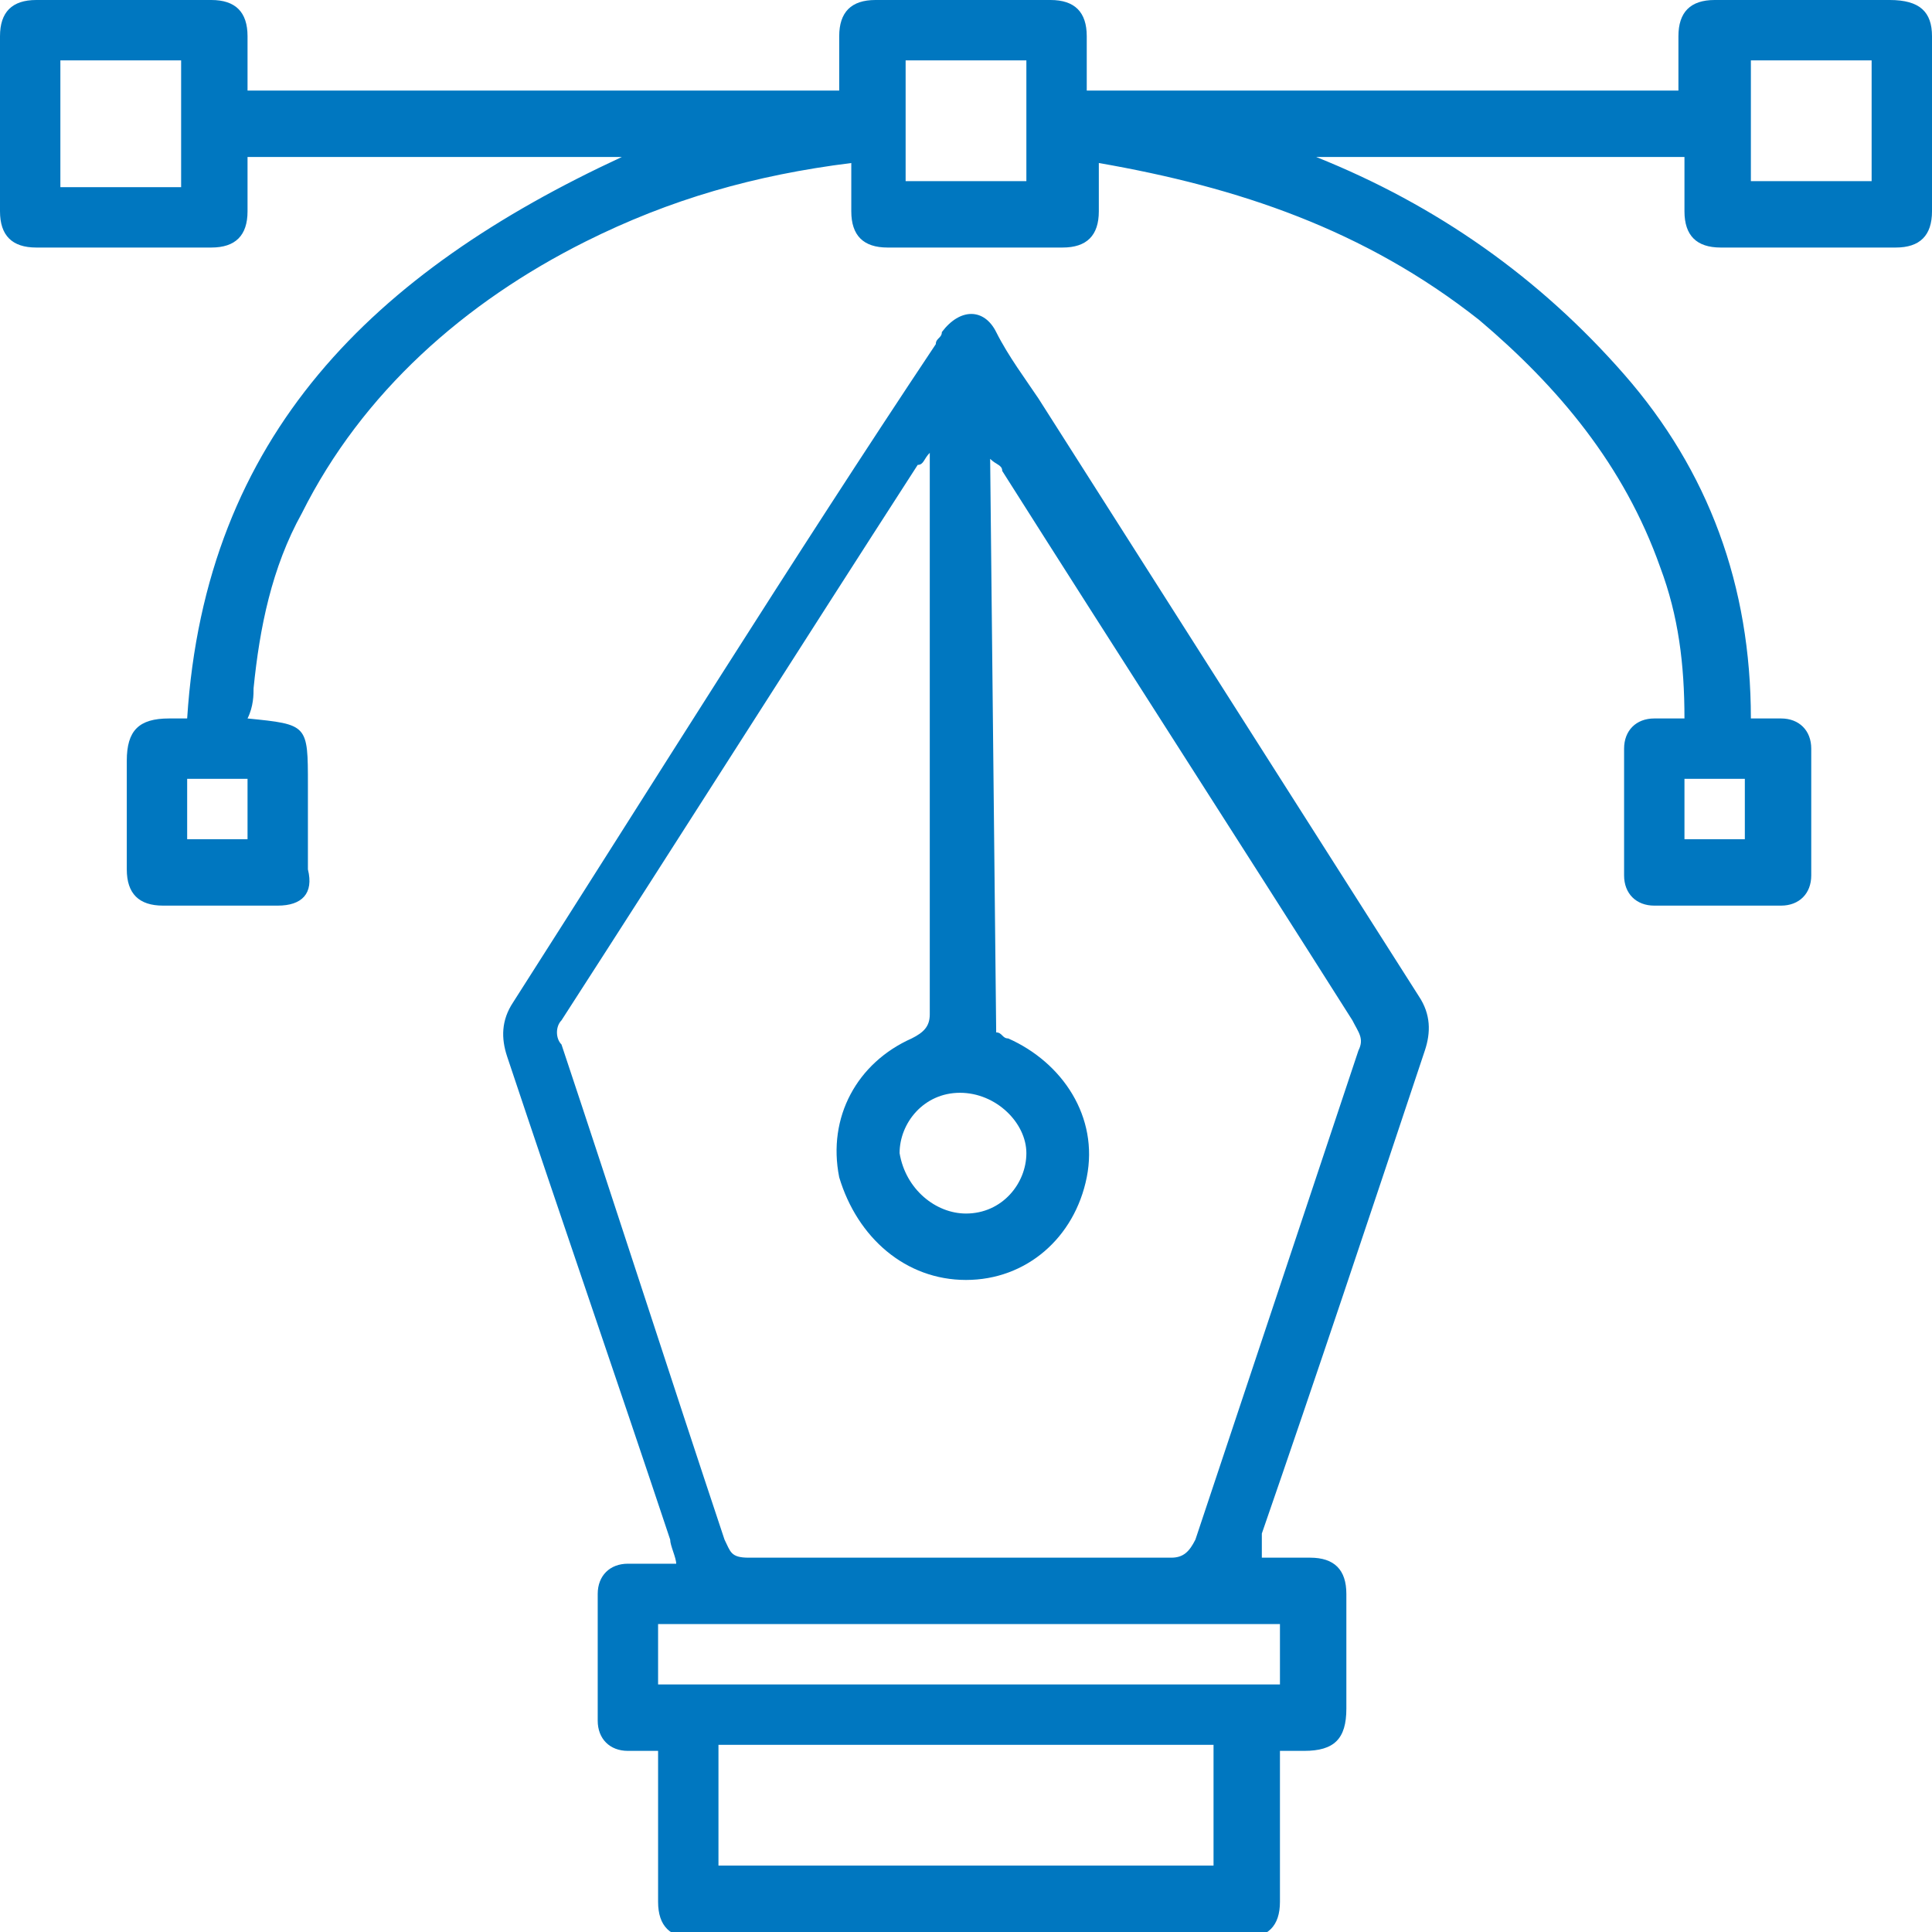
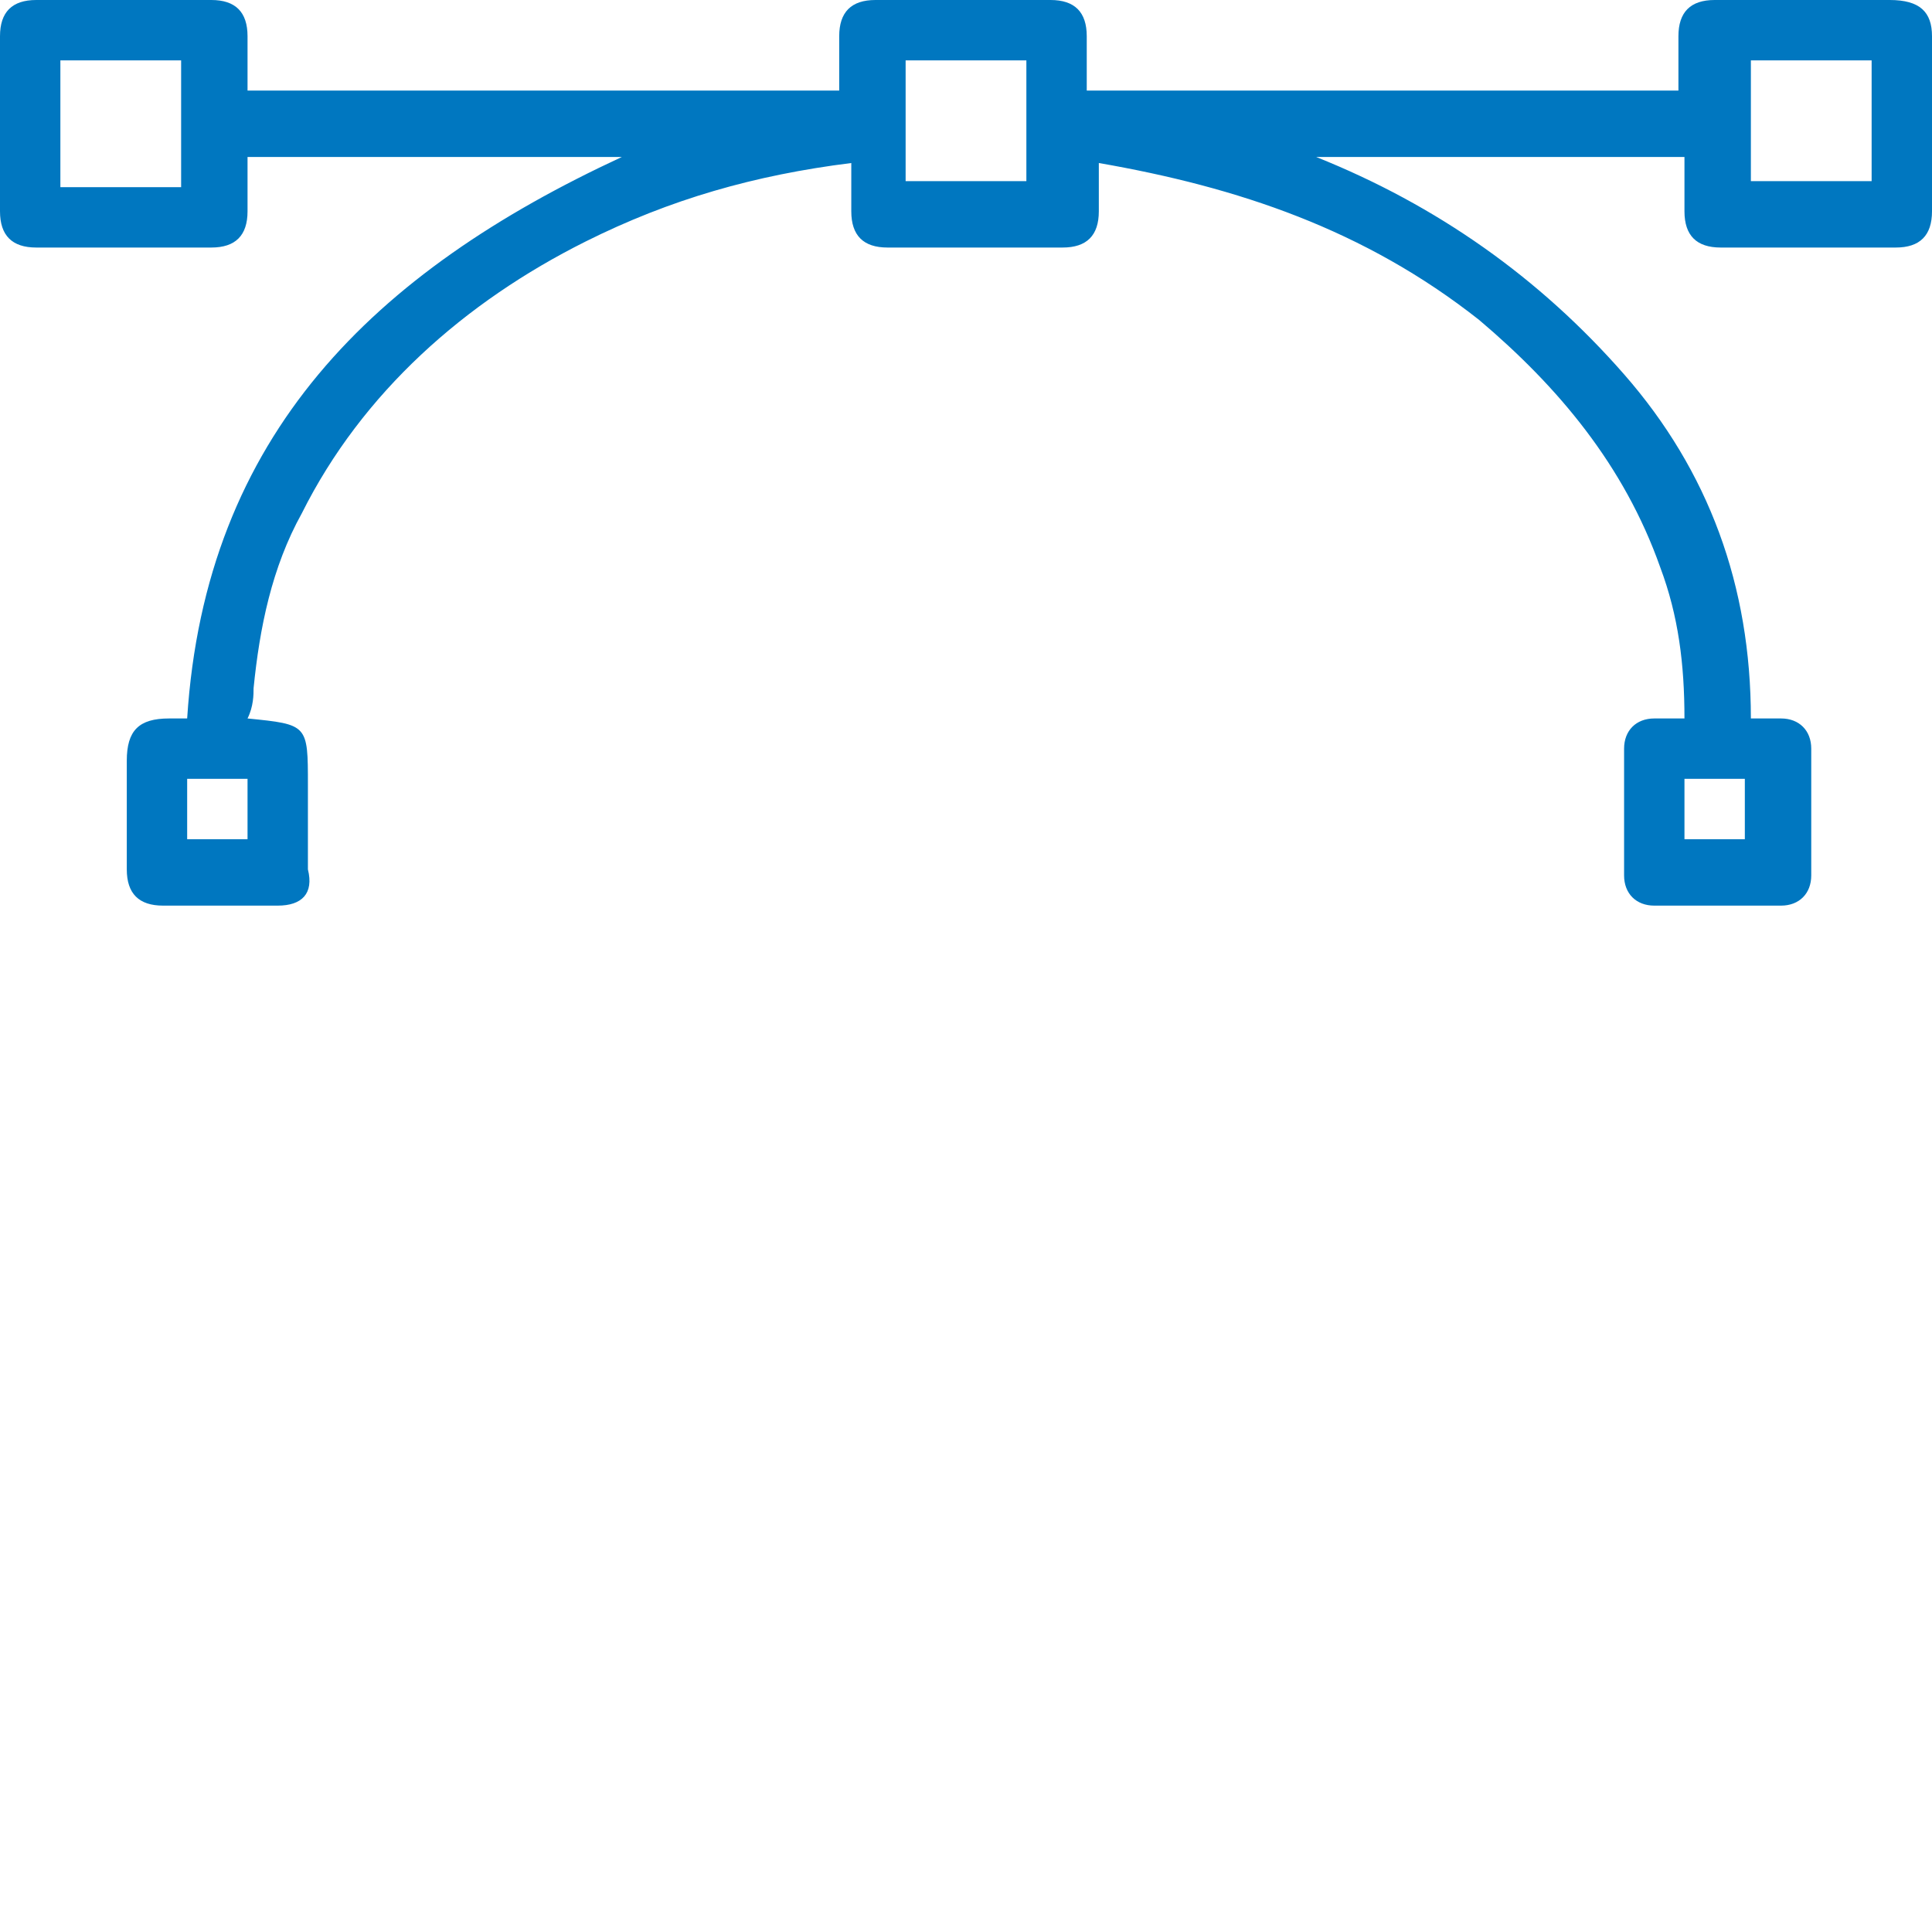
<svg xmlns="http://www.w3.org/2000/svg" version="1.1" id="Layer_1" x="0px" y="0px" viewBox="0 0 32 32" style="enable-background:new 0 0 32 32;" xml:space="preserve">
  <style type="text/css">
	.st0{fill:#0077C0;}
</style>
-   <path class="st0" d="M20.9,25.8c0.3,0,0.5,0,0.8,0c0.4,0,0.6,0.2,0.6,0.6c0,0.6,0,1.2,0,1.9c0,0.5-0.2,0.7-0.7,0.7  c-0.1,0-0.2,0-0.4,0c0,0.1,0,0.2,0,0.3c0,0.7,0,1.4,0,2.2c0,0.4-0.2,0.6-0.6,0.6c-3,0-6.1,0-9.1,0c-0.4,0-0.6-0.2-0.6-0.6  c0-0.8,0-1.6,0-2.5c-0.2,0-0.3,0-0.5,0c-0.3,0-0.5-0.2-0.5-0.5c0-0.7,0-1.4,0-2.1c0-0.3,0.2-0.5,0.5-0.5c0.1,0,0.3,0,0.4,0  s0.3,0,0.4,0c0-0.1-0.1-0.3-0.1-0.4c-0.9-2.7-1.8-5.3-2.7-8c-0.1-0.3-0.1-0.6,0.1-0.9c2.3-3.6,4.6-7.3,7-10.9c0-0.1,0.1-0.1,0.1-0.2  c0.3-0.4,0.7-0.4,0.9,0c0.2,0.4,0.5,0.8,0.7,1.1c2.1,3.3,4.2,6.6,6.3,9.9c0.2,0.3,0.2,0.6,0.1,0.9c-0.9,2.7-1.8,5.4-2.7,8  C20.9,25.6,20.9,25.7,20.9,25.8L20.9,25.8z M16.5,17.1c0.1,0,0.1,0.1,0.2,0.1c0.9,0.4,1.5,1.3,1.3,2.3c-0.2,1-1,1.7-2,1.7  c-1,0-1.8-0.7-2.1-1.7c-0.2-1,0.3-1.9,1.2-2.3c0.2-0.1,0.3-0.2,0.3-0.4c0-3,0-5.9,0-8.9c0-0.1,0-0.2,0-0.4c-0.1,0.1-0.1,0.2-0.2,0.2  c-2,3.1-3.9,6.1-5.9,9.2c-0.1,0.1-0.1,0.3,0,0.4c0.9,2.7,1.8,5.5,2.7,8.2c0.1,0.2,0.1,0.3,0.4,0.3c2.3,0,4.6,0,7,0  c0.2,0,0.3-0.1,0.4-0.3c0.9-2.7,1.8-5.4,2.7-8.1c0.1-0.2,0-0.3-0.1-0.5c-1.9-3-3.9-6.1-5.8-9.1c0-0.1-0.1-0.1-0.2-0.2L16.5,17.1  L16.5,17.1z M11.9,28.9v2h8.2v-2H11.9z M21.1,26.9H10.9v1h10.3V26.9z M16,20.1c0.6,0,1-0.5,1-1s-0.5-1-1.1-1c-0.6,0-1,0.5-1,1  C15,19.7,15.5,20.1,16,20.1L16,20.1z" />
  <path class="st0" d="M4.1,11.9c1,0.1,1,0.1,1,1.1c0,0.5,0,1,0,1.4C5.2,14.8,5,15,4.6,15c-0.6,0-1.3,0-1.9,0c-0.4,0-0.6-0.2-0.6-0.6  c0-0.6,0-1.2,0-1.8c0-0.5,0.2-0.7,0.7-0.7c0.1,0,0.2,0,0.3,0c0.3-4.7,3.1-7.4,7.2-9.3H4.1c0,0.3,0,0.6,0,0.9c0,0.4-0.2,0.6-0.6,0.6  c-1,0-2,0-2.9,0C0.2,4.1,0,3.9,0,3.5c0-1,0-2,0-2.9C0,0.2,0.2,0,0.6,0c1,0,2,0,2.9,0c0.4,0,0.6,0.2,0.6,0.6c0,0.2,0,0.3,0,0.4  s0,0.3,0,0.5h9.8c0-0.3,0-0.6,0-0.9c0-0.4,0.2-0.6,0.6-0.6c1,0,1.9,0,2.9,0c0.4,0,0.6,0.2,0.6,0.6c0,0.3,0,0.6,0,0.9h9.8  c0-0.3,0-0.6,0-0.9c0-0.4,0.2-0.6,0.6-0.6c1,0,1.9,0,2.9,0C31.8,0,32,0.2,32,0.6c0,1,0,1.9,0,2.9c0,0.4-0.2,0.6-0.6,0.6  c-1,0-1.9,0-2.9,0c-0.4,0-0.6-0.2-0.6-0.6c0-0.3,0-0.6,0-0.9h-6.1c2,0.8,3.7,2,5.1,3.6c1.4,1.6,2.1,3.5,2.1,5.7c0.2,0,0.3,0,0.5,0  c0.3,0,0.5,0.2,0.5,0.5c0,0.7,0,1.4,0,2.1c0,0.3-0.2,0.5-0.5,0.5c-0.7,0-1.4,0-2.1,0c-0.3,0-0.5-0.2-0.5-0.5c0-0.7,0-1.4,0-2.1  c0-0.3,0.2-0.5,0.5-0.5c0.2,0,0.3,0,0.5,0c0-0.9-0.1-1.7-0.4-2.5c-0.6-1.7-1.7-3-3-4.1c-1.9-1.5-4-2.2-6.3-2.6c0,0.3,0,0.5,0,0.8  c0,0.4-0.2,0.6-0.6,0.6c-1,0-1.9,0-2.9,0c-0.4,0-0.6-0.2-0.6-0.6c0-0.2,0-0.5,0-0.8C12.5,2.9,11.1,3.3,9.7,4C7.7,5,6,6.5,5,8.5  c-0.5,0.9-0.7,1.9-0.8,2.9C4.2,11.5,4.2,11.7,4.1,11.9L4.1,11.9z M1,3.1h2V1H1V3.1z M15,1v2h2V1H15z M31,3.1V1h-2v2H31z M3.1,12.9v1  h1v-1C4.1,12.9,3.1,12.9,3.1,12.9z M27.9,12.9v1h1v-1H27.9z" />
</svg>